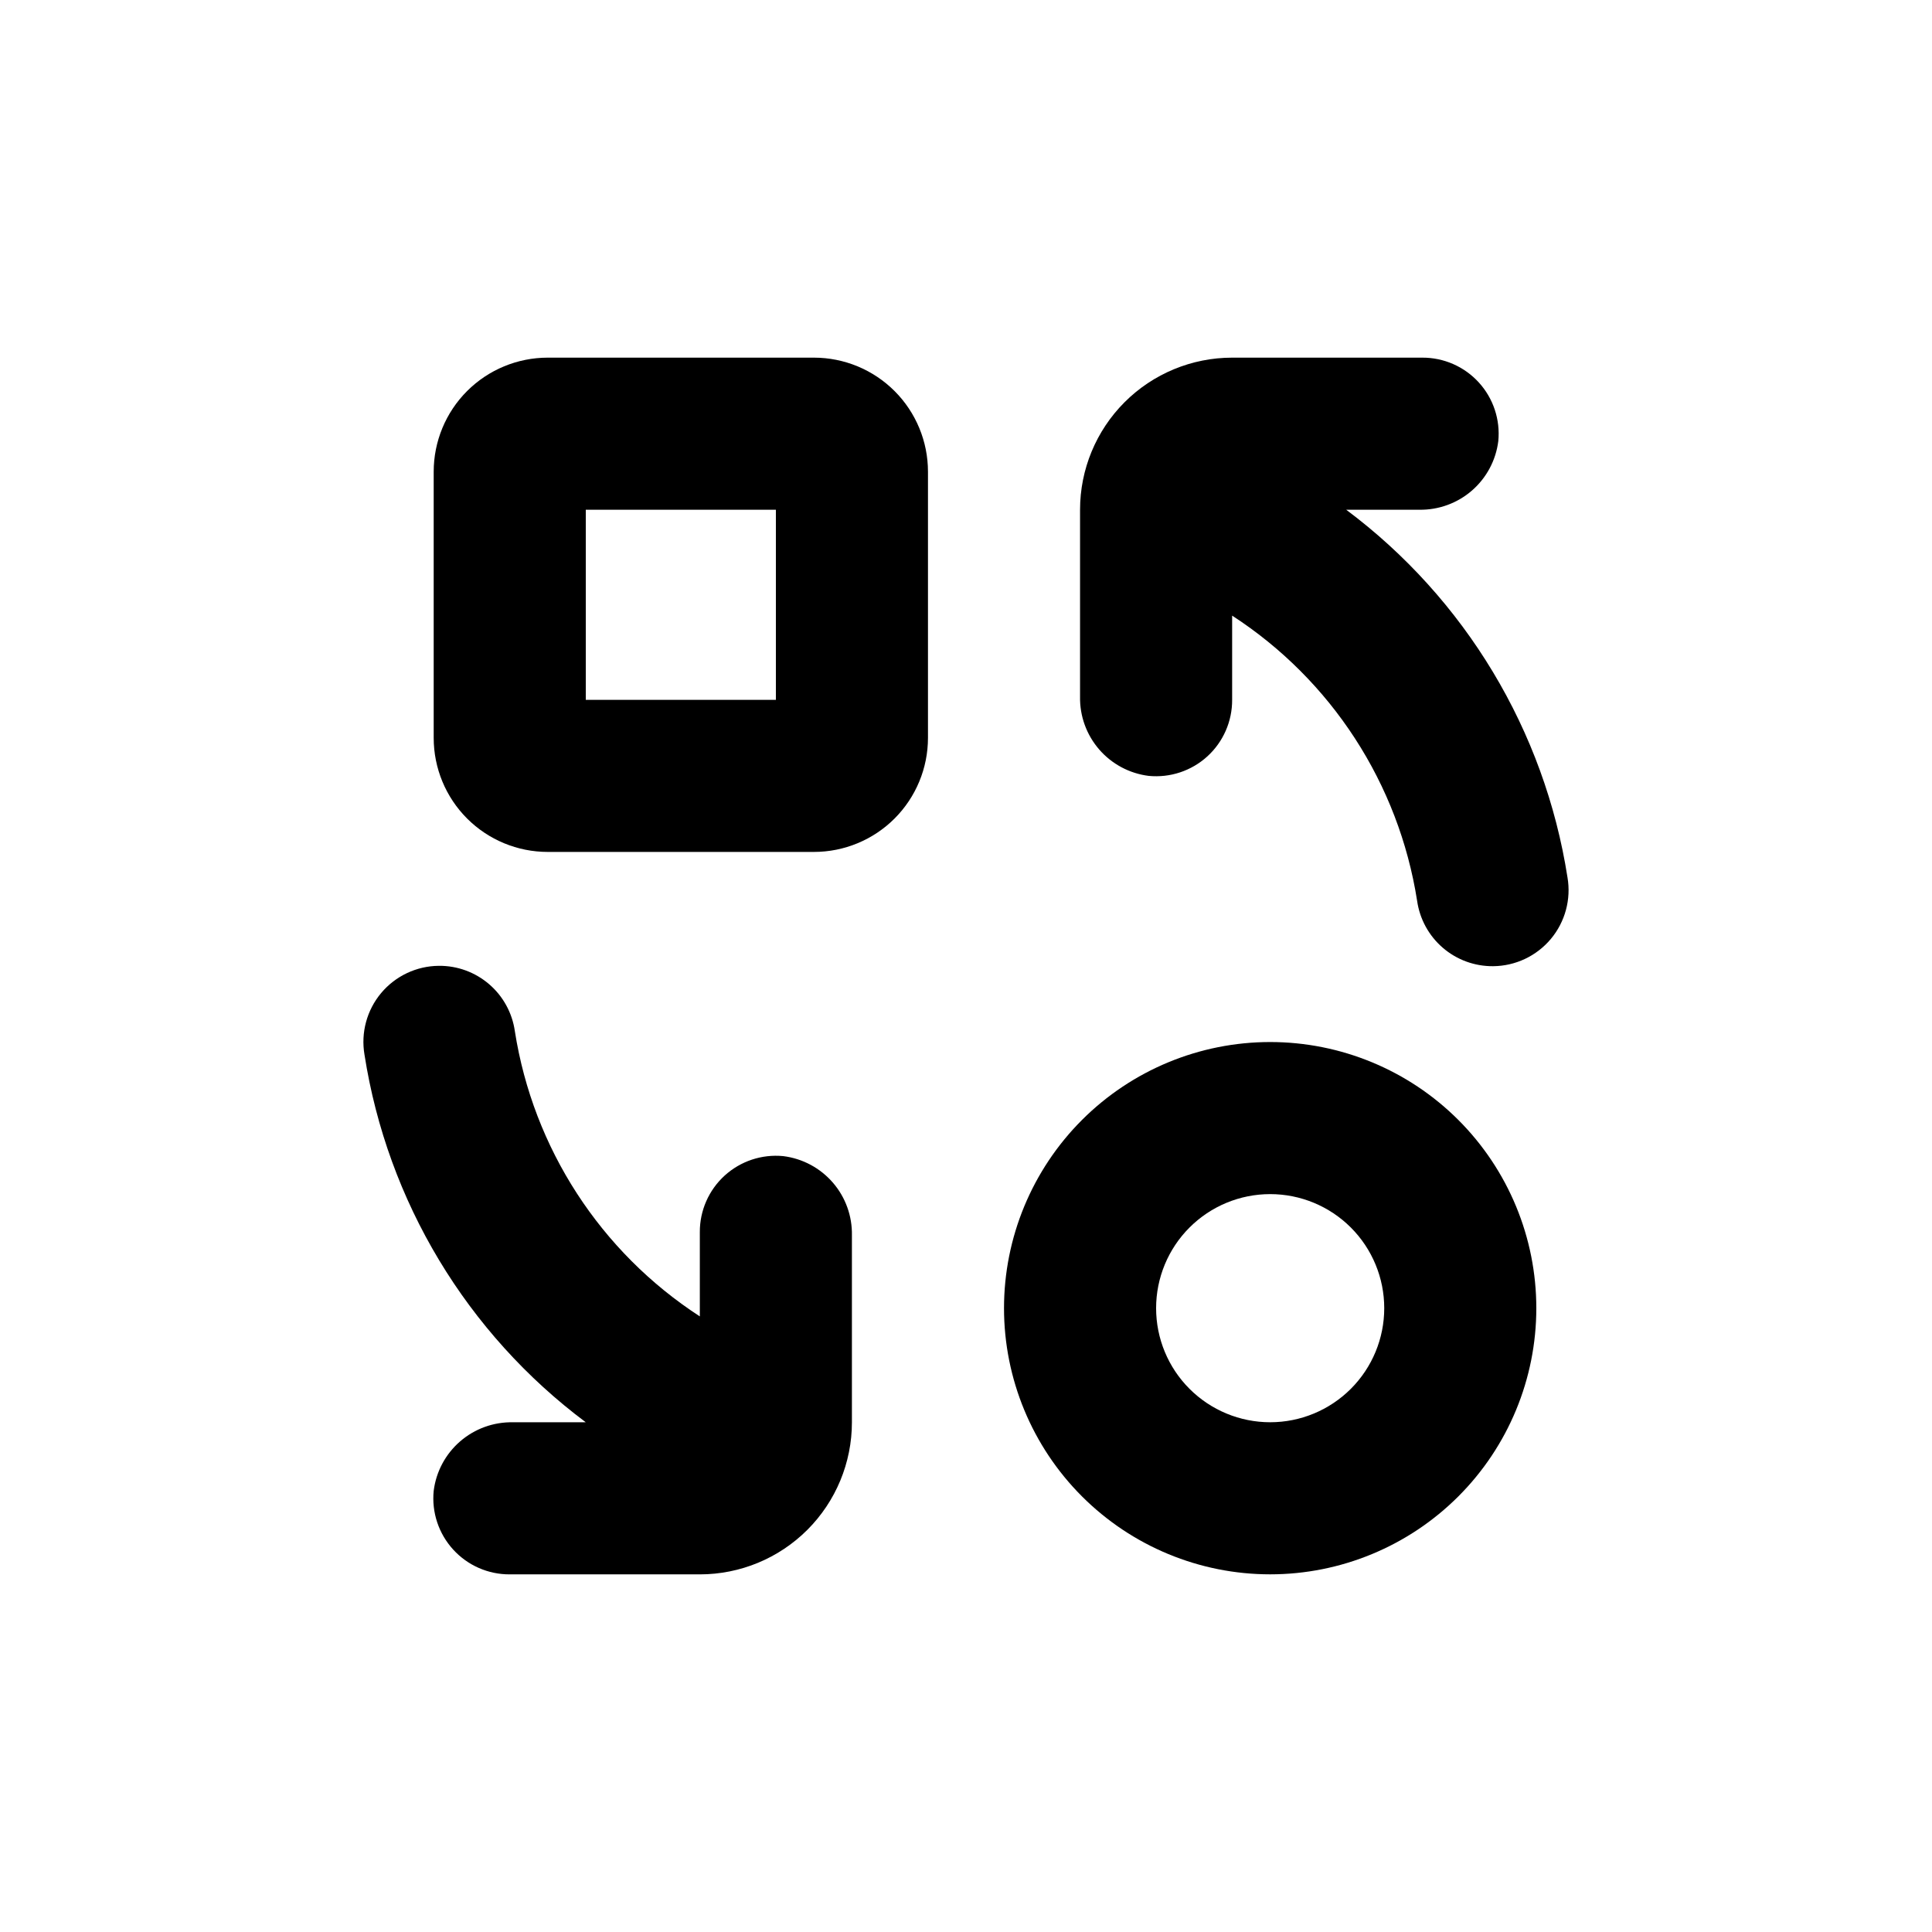
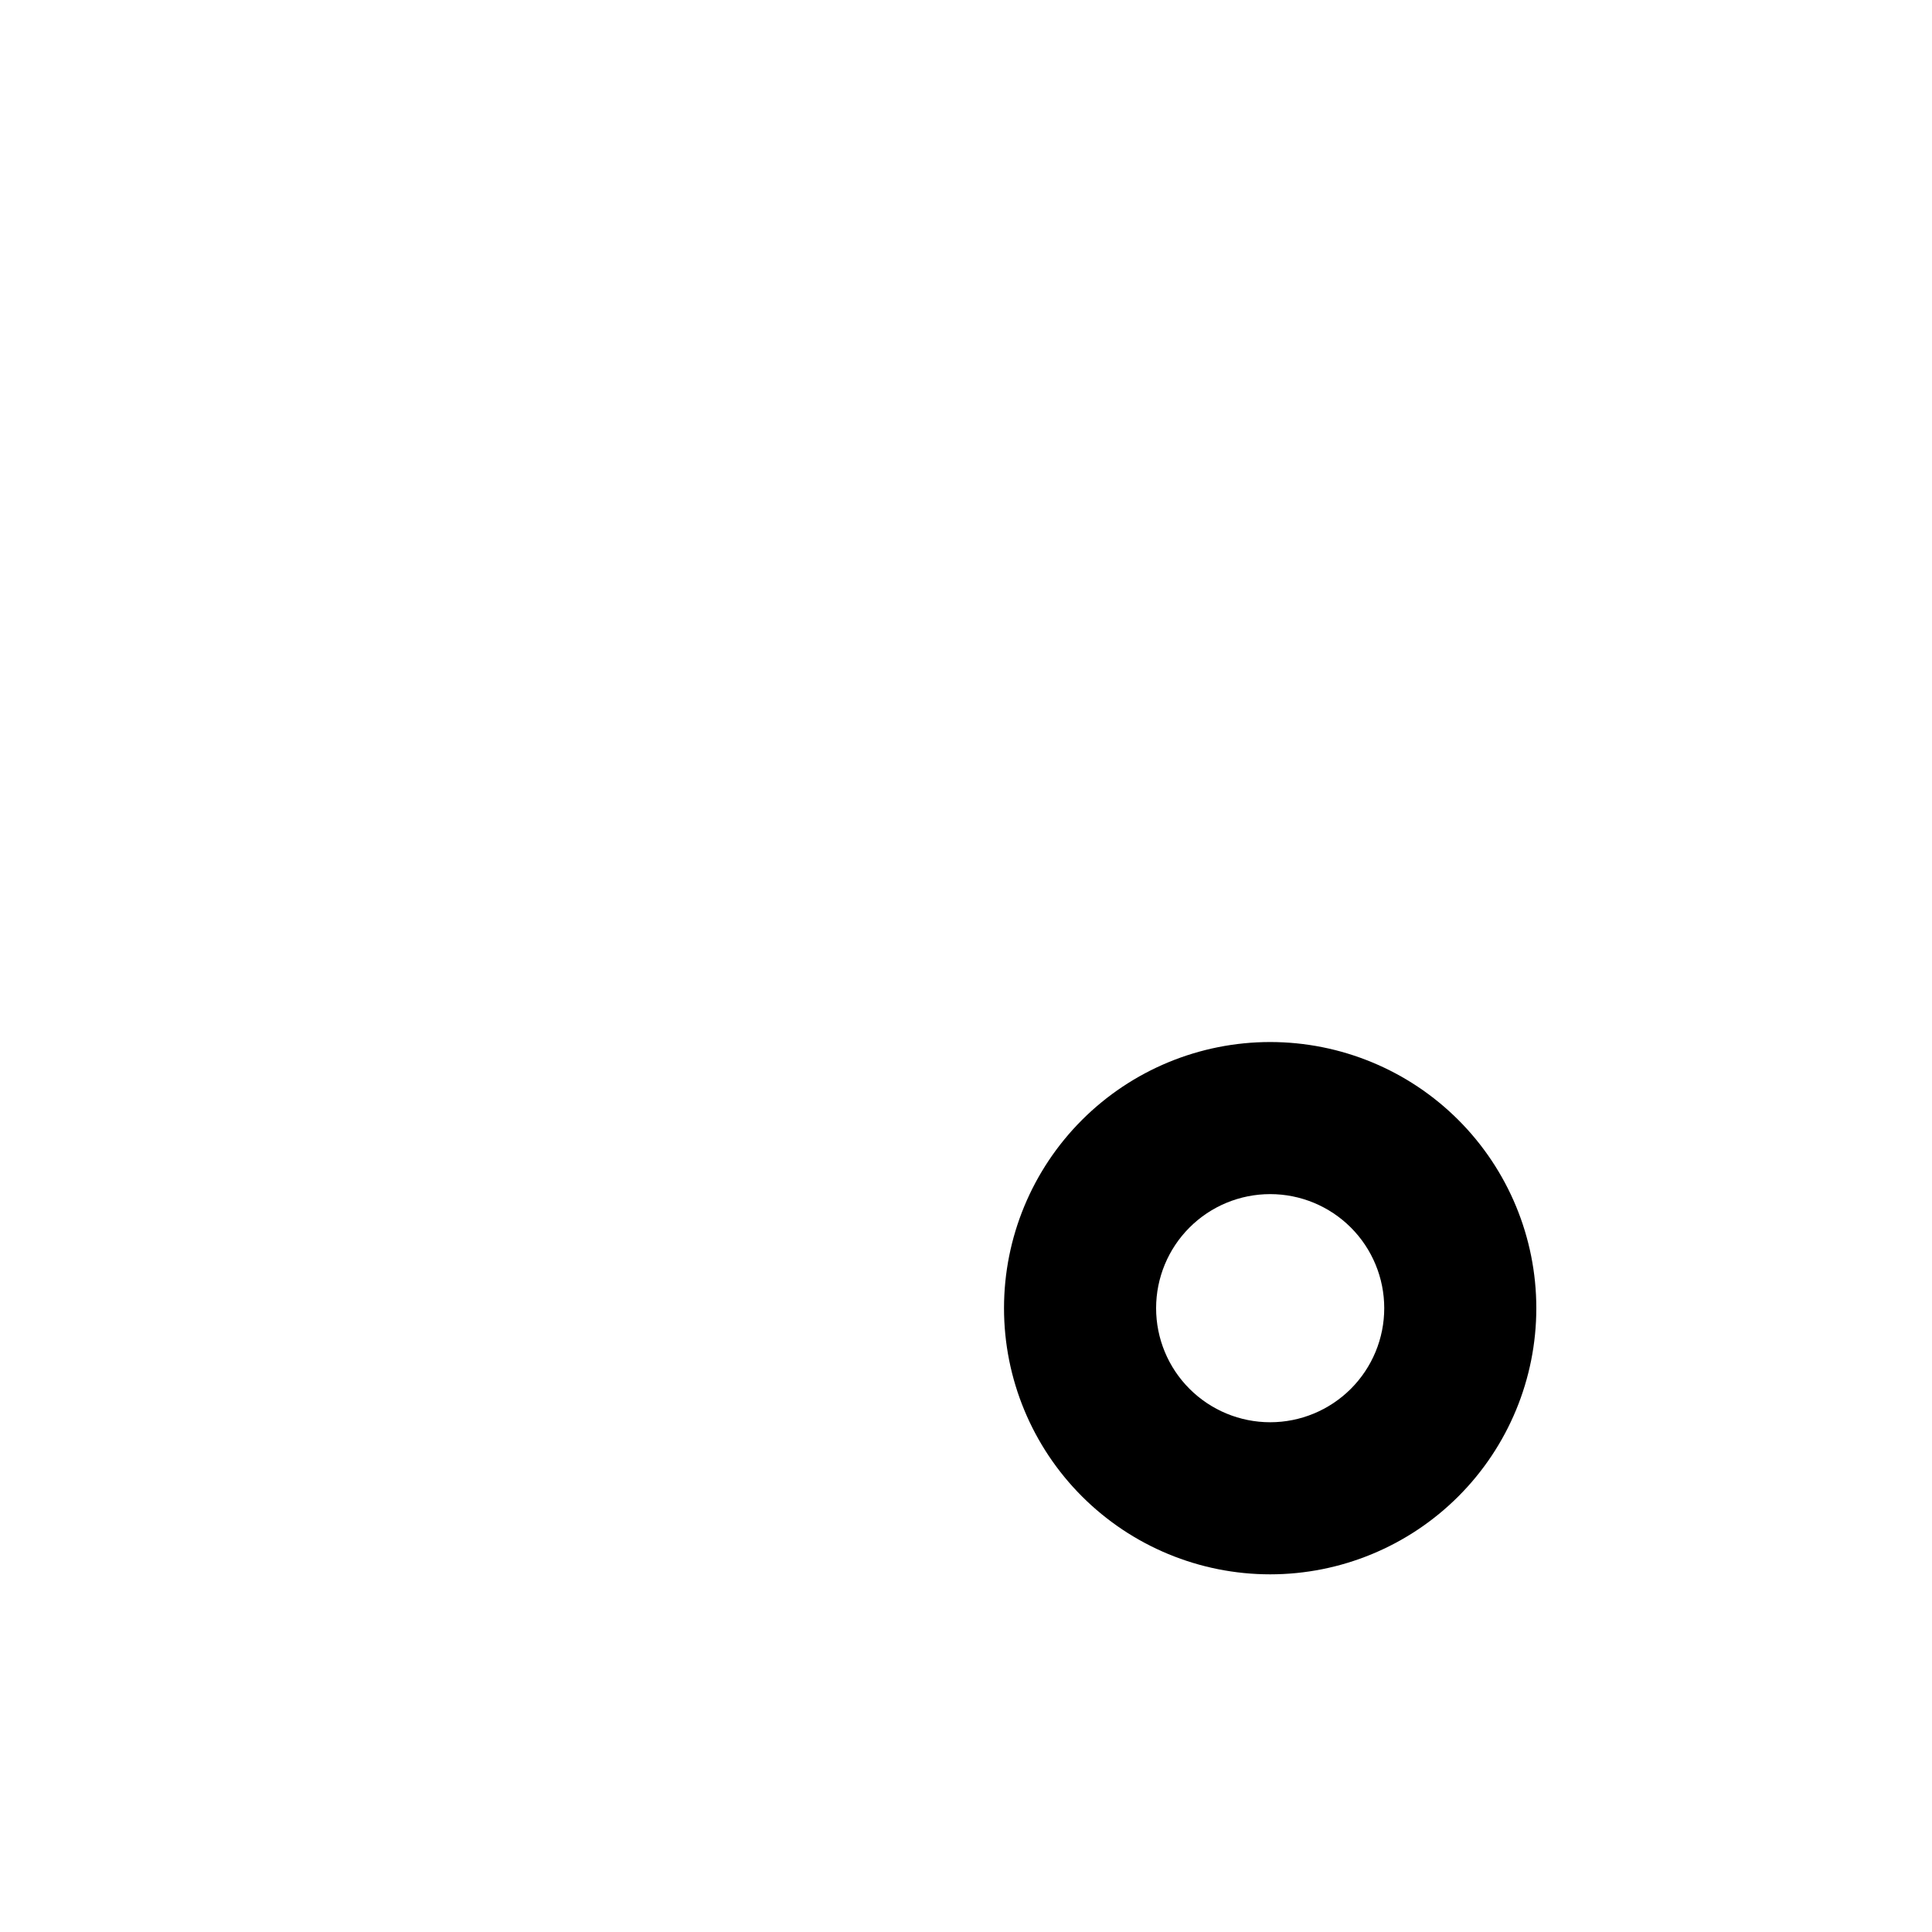
<svg xmlns="http://www.w3.org/2000/svg" fill="#000000" width="800px" height="800px" version="1.1" viewBox="144 144 512 512">
  <g>
-     <path d="m559.4 376.52c-6.066-38.891-27.113-73.867-58.641-97.434h19.398-0.004c5.113 0.074 10.074-1.738 13.934-5.094 3.859-3.359 6.344-8.02 6.977-13.094 0.555-5.68-1.32-11.324-5.16-15.539-3.844-4.215-9.289-6.606-14.992-6.578h-50.383c-10.688 0-20.941 4.246-28.5 11.805-7.559 7.559-11.805 17.809-11.805 28.5v49.523c-0.102 5.129 1.703 10.117 5.059 13.996 3.359 3.879 8.039 6.379 13.129 7.012 5.676 0.555 11.324-1.32 15.539-5.16 4.215-3.84 6.606-9.289 6.578-14.992v-22.32c26.336 17.086 44.156 44.562 49.02 75.574 0.688 4.84 3.109 9.27 6.816 12.457 3.707 3.191 8.449 4.922 13.336 4.875 5.906-0.051 11.492-2.688 15.285-7.215 3.789-4.531 5.406-10.492 4.414-16.316z" />
-     <path d="m240.59 423.48c6.066 38.895 27.113 73.867 58.645 97.438h-19.297c-5.133-0.102-10.117 1.699-13.996 5.059-3.883 3.359-6.379 8.035-7.012 13.129-0.559 5.676 1.316 11.32 5.16 15.535 3.84 4.219 9.289 6.609 14.992 6.582h50.379c10.691 0 20.941-4.246 28.5-11.805 7.559-7.559 11.805-17.812 11.805-28.5v-49.527c0.102-5.129-1.699-10.117-5.059-13.996-3.359-3.879-8.035-6.375-13.129-7.012-5.676-0.555-11.32 1.32-15.539 5.16-4.215 3.844-6.606 9.289-6.578 14.992v22.32c-26.332-17.086-44.156-44.562-49.02-75.574-0.684-4.84-3.106-9.27-6.816-12.457-3.707-3.188-8.445-4.922-13.336-4.871-5.906 0.047-11.492 2.688-15.285 7.215-3.789 4.527-5.402 10.488-4.414 16.312z" />
-     <path d="m551.14 490.68c0-18.707-7.43-36.645-20.656-49.875-13.23-13.227-31.168-20.656-49.875-20.656s-36.648 7.43-49.875 20.656c-13.227 13.23-20.66 31.168-20.66 49.875 0 18.707 7.434 36.648 20.66 49.875 13.227 13.227 31.168 20.66 49.875 20.66s36.645-7.434 49.875-20.66c13.227-13.227 20.656-31.168 20.656-49.875zm-100.76 0c0-8.016 3.184-15.707 8.855-21.375 5.668-5.668 13.355-8.852 21.375-8.852 8.016 0 15.703 3.184 21.375 8.852 5.668 5.668 8.852 13.359 8.852 21.375 0 8.02-3.184 15.707-8.852 21.375-5.672 5.668-13.359 8.855-21.375 8.855-8.02 0-15.707-3.188-21.375-8.855-5.672-5.668-8.855-13.355-8.855-21.375z" />
-     <path d="m289.16 369.77h70.535c8.016 0 15.703-3.184 21.375-8.852 5.668-5.672 8.852-13.359 8.852-21.375v-70.535c0-8.016-3.184-15.707-8.852-21.375-5.672-5.668-13.359-8.852-21.375-8.852h-70.535c-8.016 0-15.707 3.184-21.375 8.852-5.668 5.668-8.852 13.359-8.852 21.375v70.535c0 8.016 3.184 15.703 8.852 21.375 5.668 5.668 13.359 8.852 21.375 8.852zm10.078-90.688 50.379 0.004v50.379h-50.379z" />
+     <path d="m551.14 490.68c0-18.707-7.43-36.645-20.656-49.875-13.23-13.227-31.168-20.656-49.875-20.656s-36.648 7.43-49.875 20.656c-13.227 13.23-20.66 31.168-20.66 49.875 0 18.707 7.434 36.648 20.66 49.875 13.227 13.227 31.168 20.66 49.875 20.66s36.645-7.434 49.875-20.66c13.227-13.227 20.656-31.168 20.656-49.875m-100.76 0c0-8.016 3.184-15.707 8.855-21.375 5.668-5.668 13.355-8.852 21.375-8.852 8.016 0 15.703 3.184 21.375 8.852 5.668 5.668 8.852 13.359 8.852 21.375 0 8.02-3.184 15.707-8.852 21.375-5.672 5.668-13.359 8.855-21.375 8.855-8.02 0-15.707-3.188-21.375-8.855-5.672-5.668-8.855-13.355-8.855-21.375z" />
  </g>
</svg>